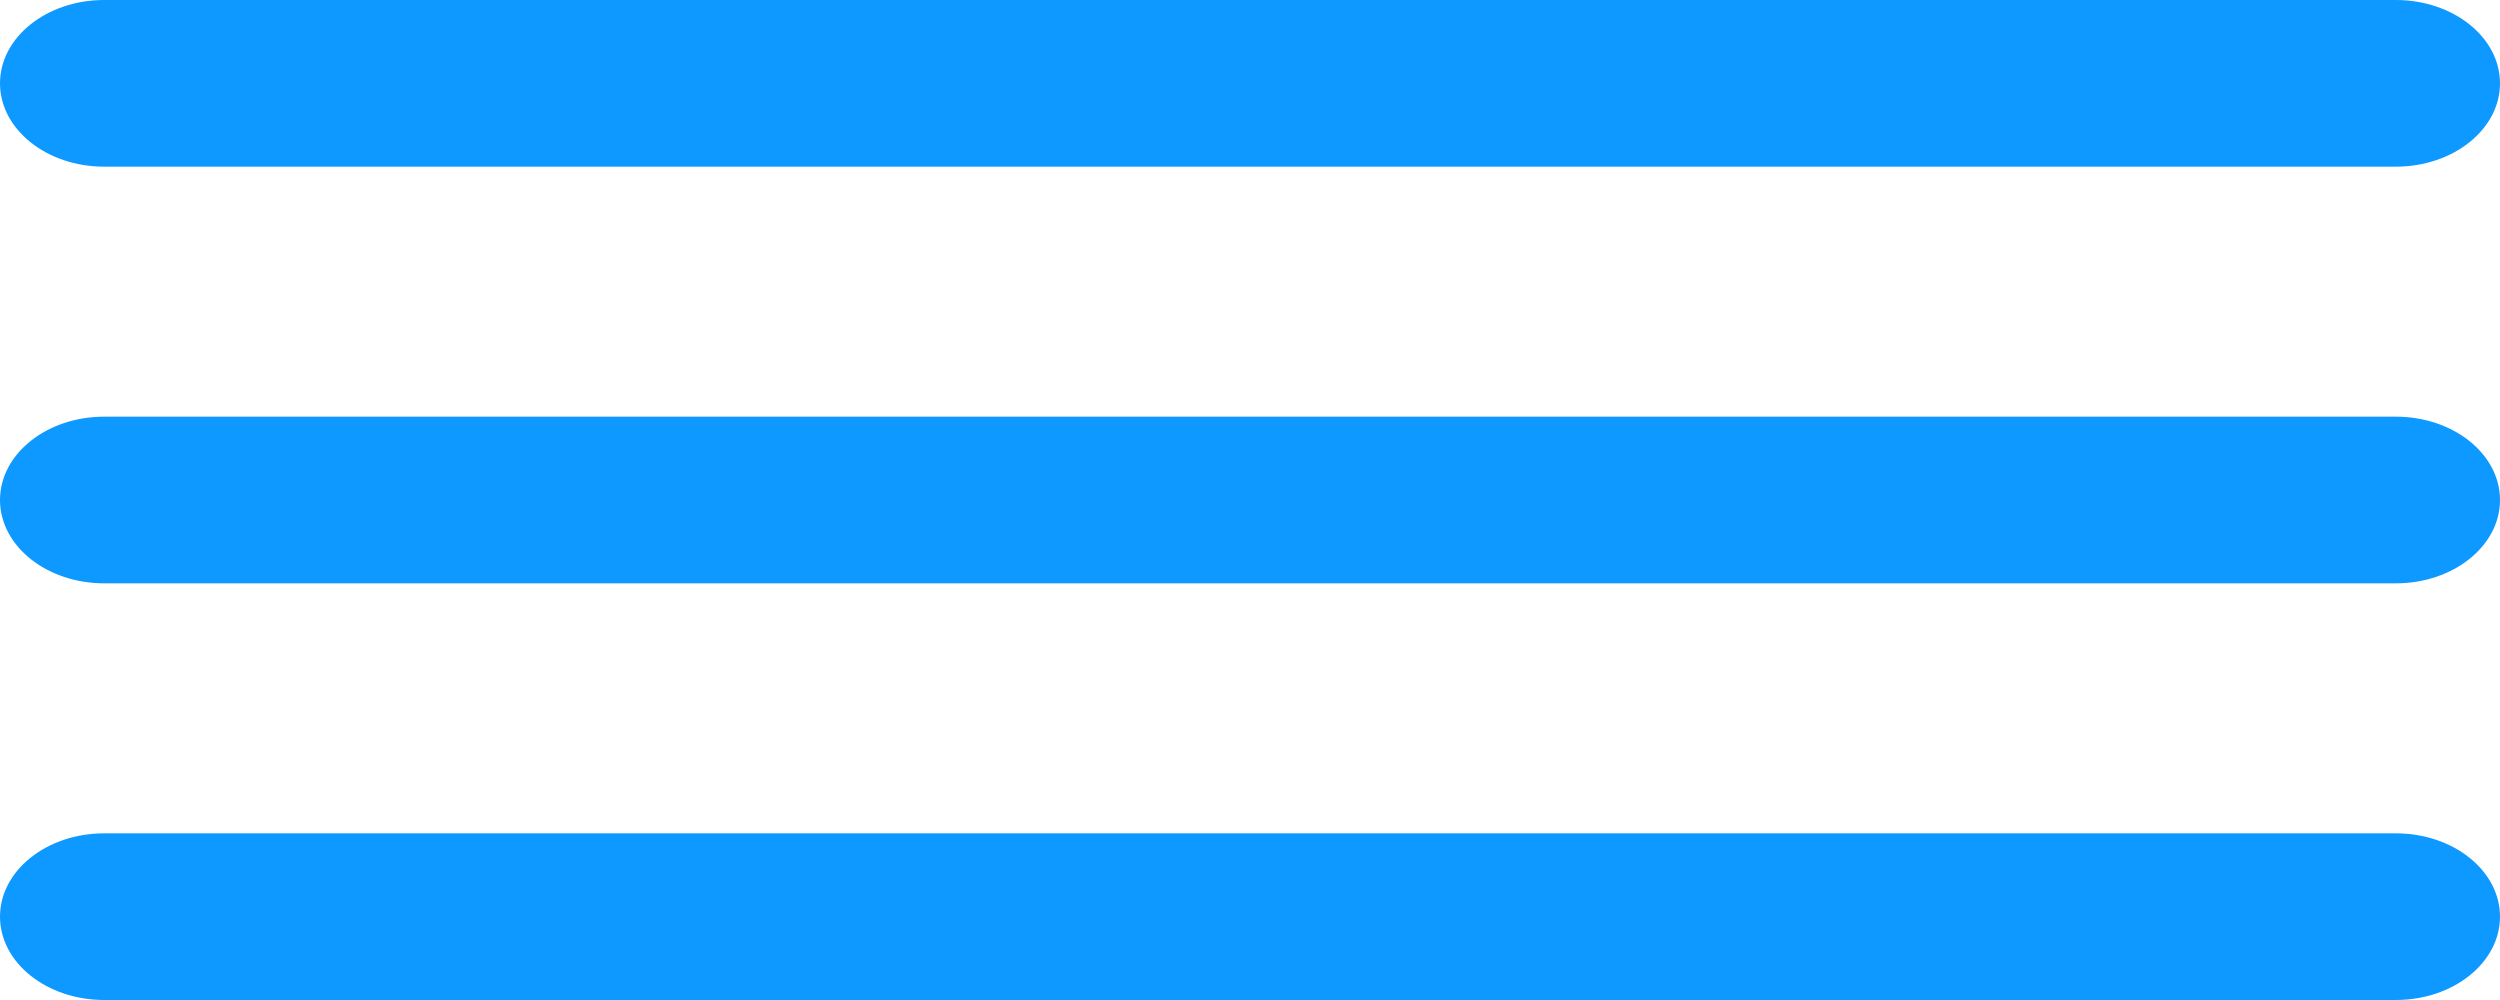
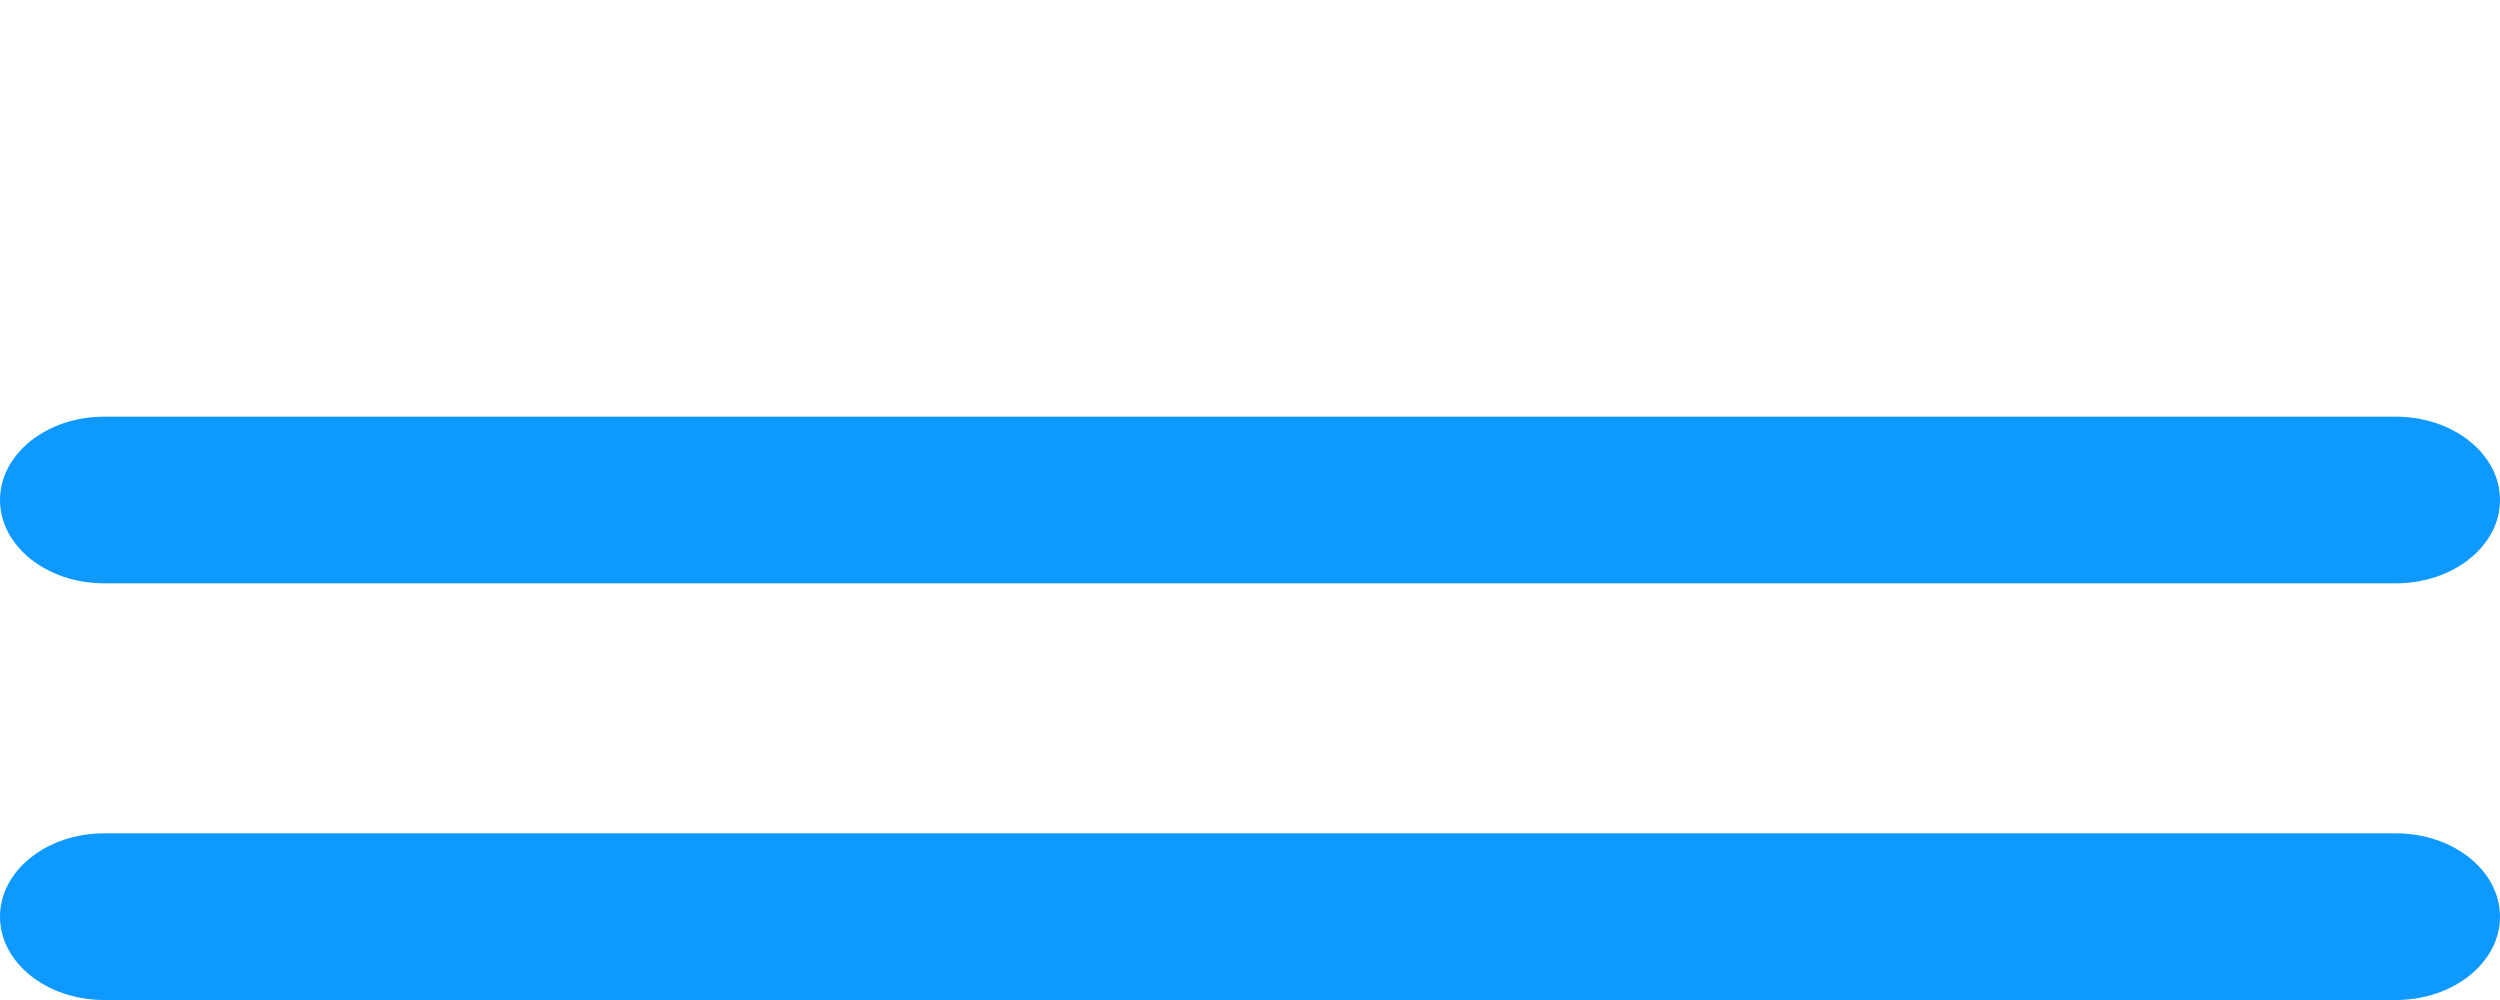
<svg xmlns="http://www.w3.org/2000/svg" width="30" height="12" viewBox="0 0 30 12" fill="none">
-   <path d="M28.75 0H1.25C0.56 0 0 0.448 0 1C0 1.552 0.56 2 1.25 2H28.75C29.44 2 30 1.552 30 1C30 0.448 29.44 0 28.75 0Z" fill="#0D99FF" />
  <path d="M28.75 5H1.25C0.56 5 0 5.448 0 6C0 6.552 0.56 7 1.25 7H28.75C29.44 7 30 6.552 30 6C30 5.448 29.44 5 28.75 5Z" fill="#0D99FF" />
  <path d="M28.75 10H1.25C0.56 10 0 10.448 0 11C0 11.552 0.56 12 1.25 12H28.75C29.44 12 30 11.552 30 11C30 10.448 29.44 10 28.75 10Z" fill="#0D99FF" />
</svg>